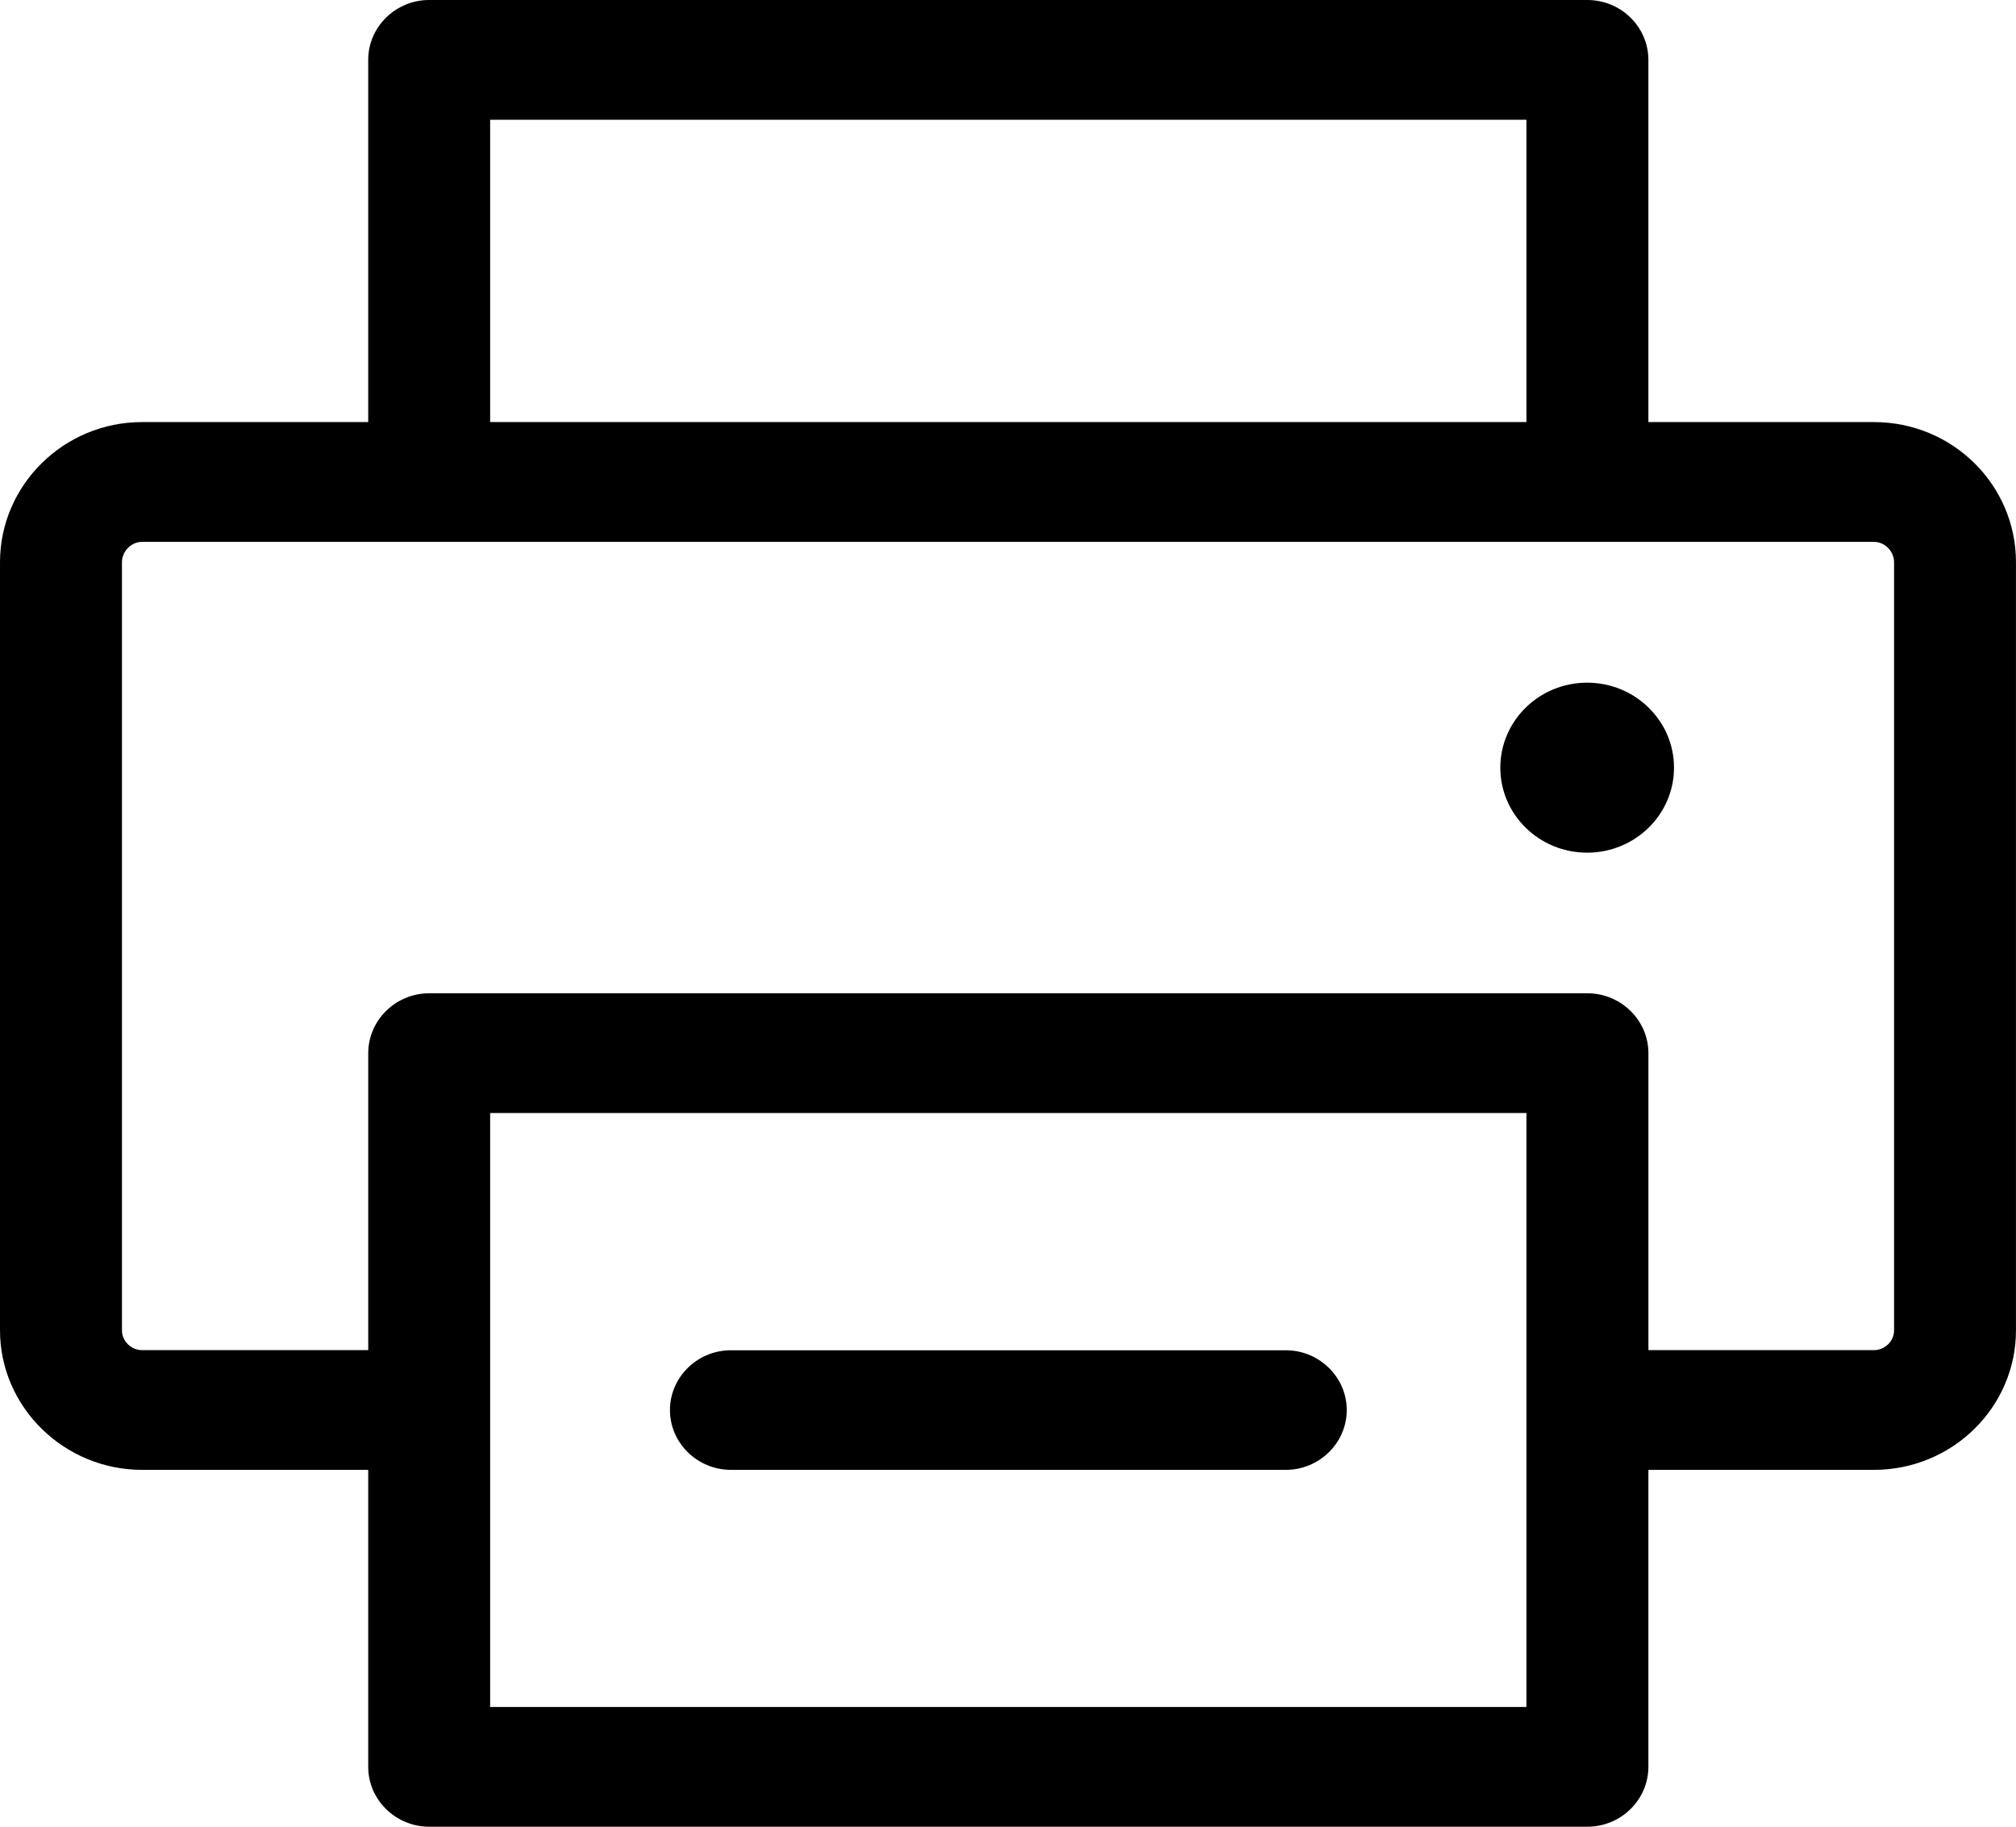
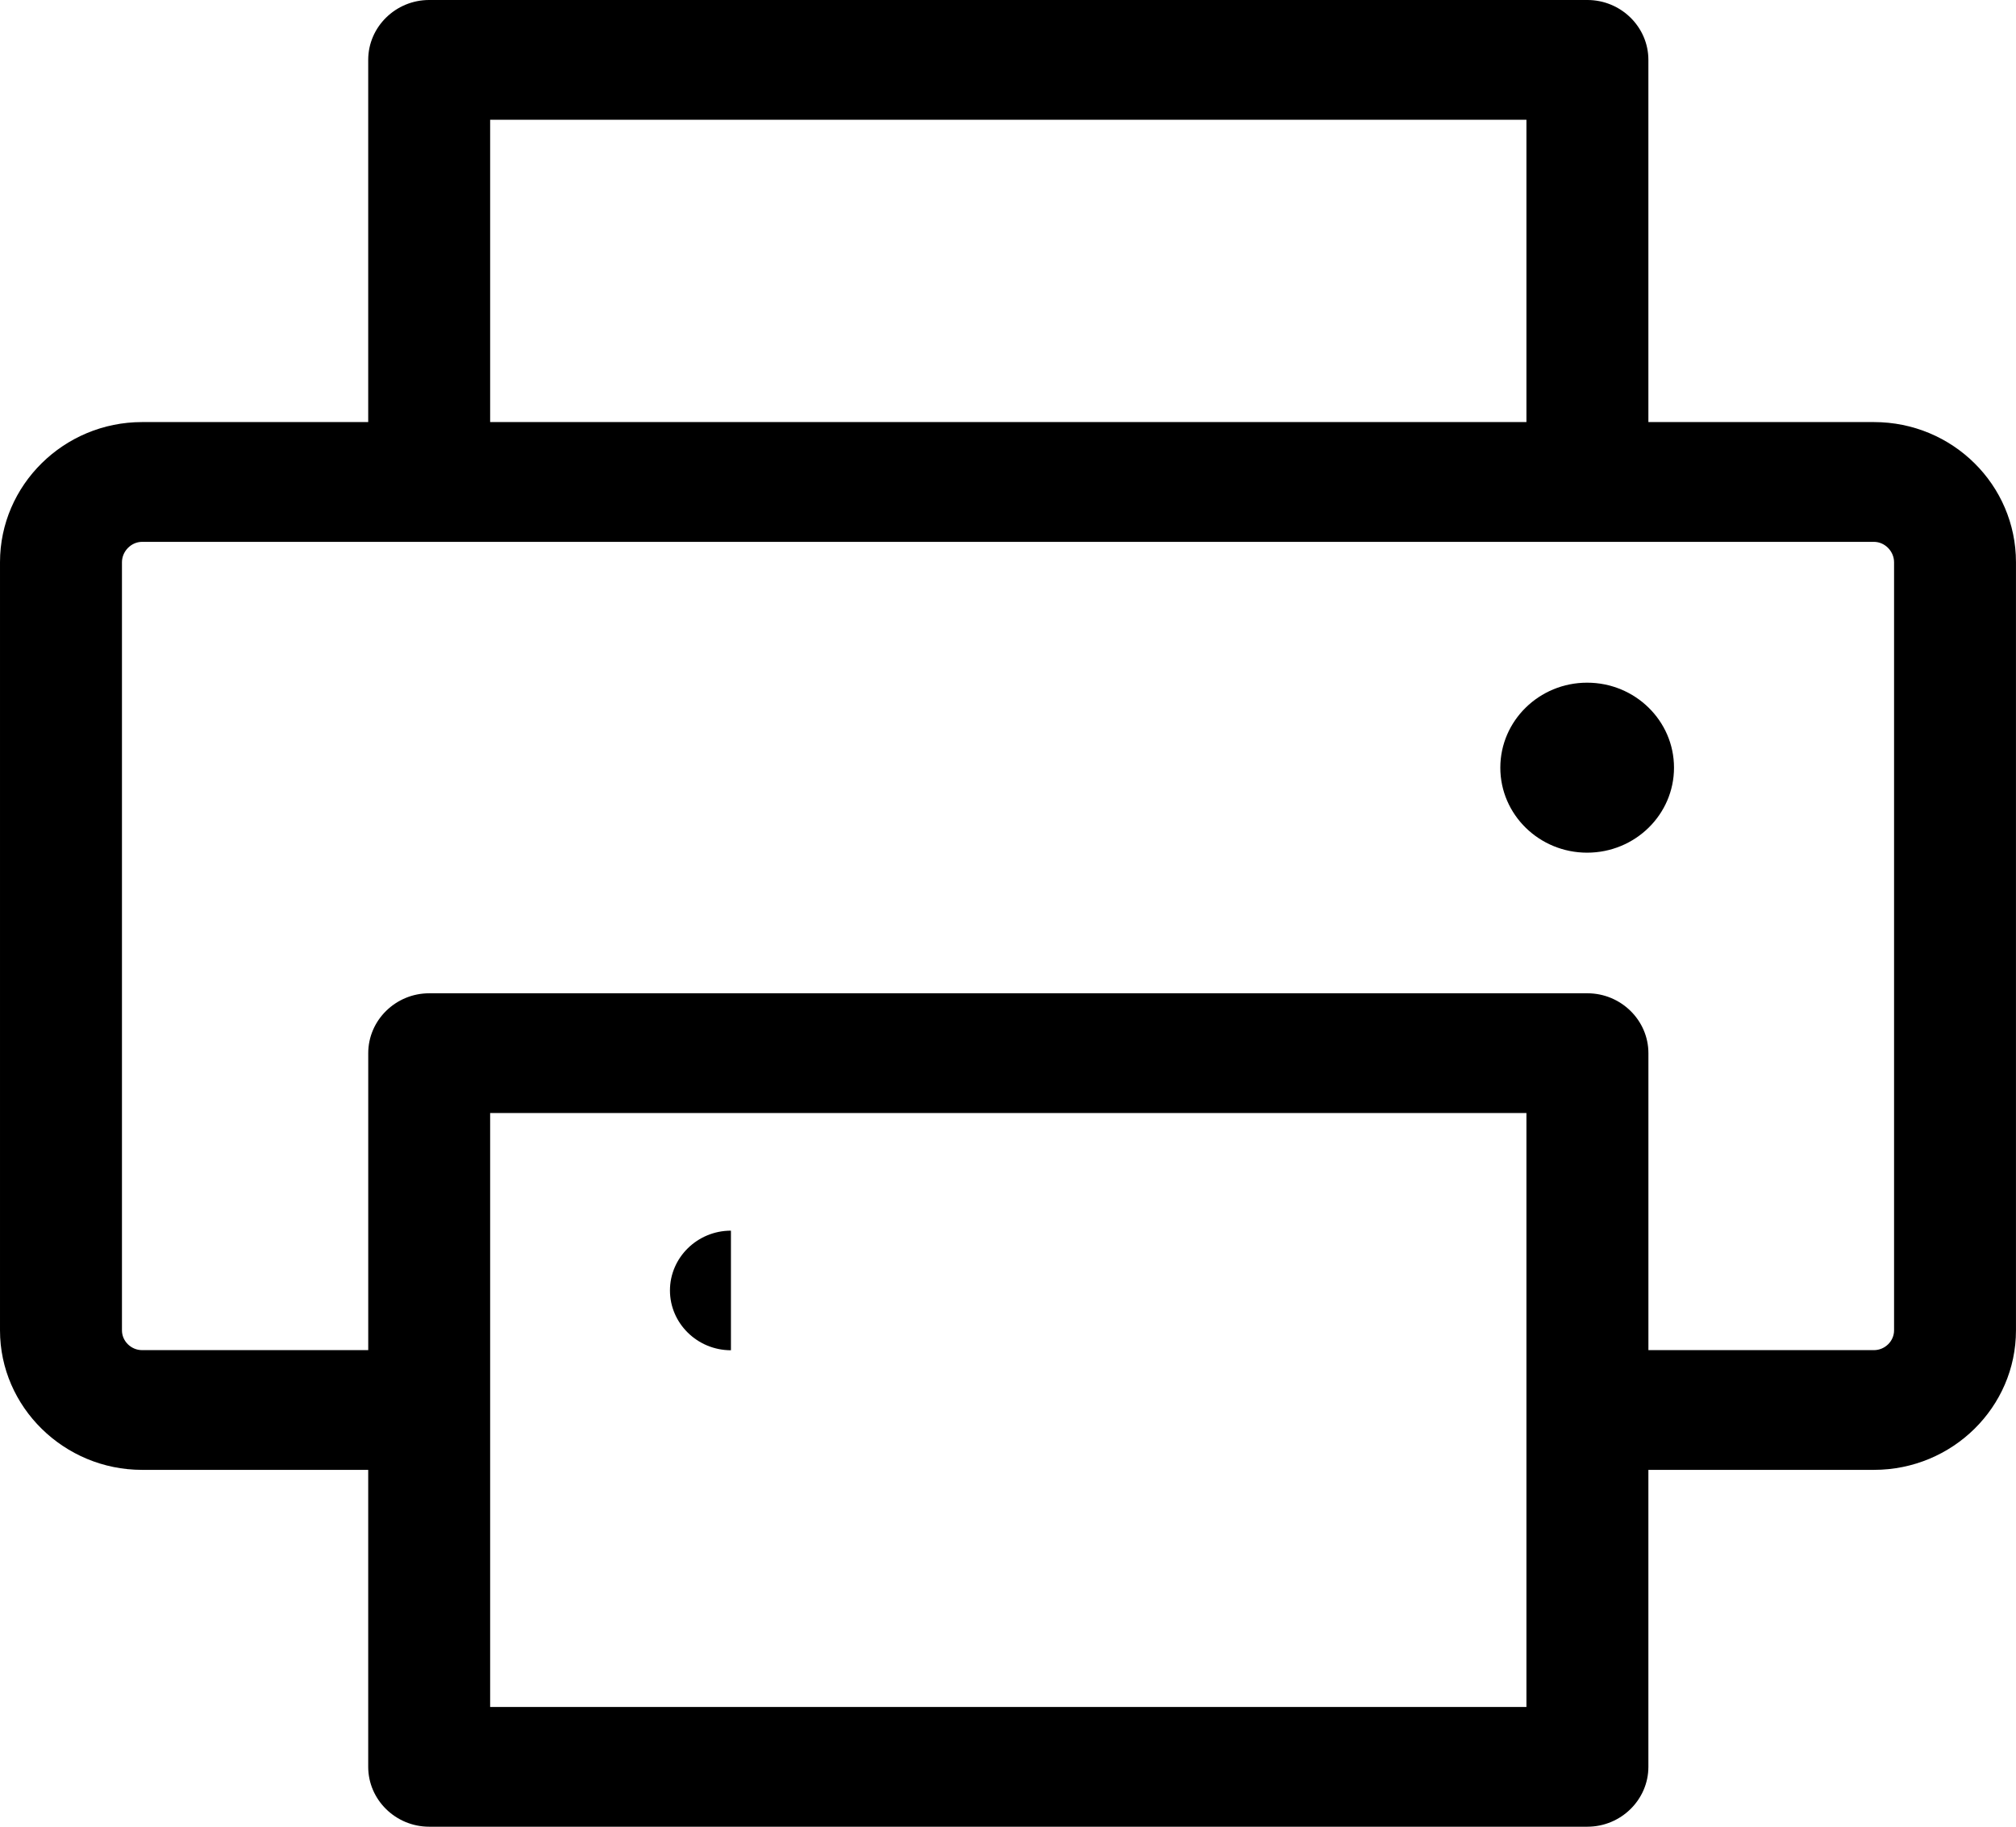
<svg xmlns="http://www.w3.org/2000/svg" xml:space="preserve" width="28.748mm" height="26.053mm" version="1.1" style="shape-rendering:geometricPrecision; text-rendering:geometricPrecision; image-rendering:optimizeQuality; fill-rule:evenodd; clip-rule:evenodd" viewBox="0 0 775.92 703.2">
  <defs>
    <style type="text/css">
   
    .fil0 {fill:black}
   
  </style>
  </defs>
  <g id="Layer_x0020_1">
-     <path class="fil0" d="M281.32 519.79l213.56 0c12.89,0 23.46,10.35 23.46,23.02 0,12.67 -10.57,23.02 -23.46,23.02l-213.56 0c-12.92,0 -23.47,-10.35 -23.47,-23.02 0,-12.67 10.55,-23.02 23.47,-23.02zm-92.68 -91.33l0 228.64 398.86 0 0 -228.64 -398.86 0zm422.22 -165.66c18.47,0 33.44,14.66 33.44,32.72 0,18.05 -14.97,32.72 -33.44,32.72 -18.46,0 -33.41,-14.67 -33.41,-32.72 0,-18.05 14.95,-32.72 33.41,-32.72zm-556.19 -54.21c-4.22,0 -7.74,3.67 -7.74,7.84l0 295.71c0,4.14 3.52,7.6 7.74,7.6l87.05 0 0 -114.31c0,-12.69 10.56,-23.06 23.46,-23.06l445.8 0c12.89,0 23.47,10.37 23.47,23.06l0 114.31 86.81 0c4.22,0 7.74,-3.46 7.74,-7.6l0 -295.71c0,-4.17 -3.52,-7.84 -7.74,-7.84l-110.28 0 -445.8 0 -110.5 0zm133.97 -162.49l0 116.38 398.86 0 0 -116.38 -398.86 0zm-23.47 -46.1l445.8 0c12.89,0 23.47,10.36 23.47,23.05l0 139.43 86.81 0c30.27,0 54.67,24.2 54.67,53.95l0 295.71c0,29.5 -24.41,53.69 -54.67,53.69l-86.81 0 0 114.32c0,12.68 -10.58,23.05 -23.47,23.05l-445.8 0c-12.89,0 -23.46,-10.36 -23.46,-23.05l0 -114.32 -87.05 0c-30.04,0 -54.67,-24.2 -54.67,-53.69l0 -295.71c0,-29.75 24.63,-53.95 54.67,-53.95l87.05 0 0 -139.43c0,-12.69 10.56,-23.05 23.46,-23.05z" />
+     <path class="fil0" d="M281.32 519.79l213.56 0l-213.56 0c-12.92,0 -23.47,-10.35 -23.47,-23.02 0,-12.67 10.55,-23.02 23.47,-23.02zm-92.68 -91.33l0 228.64 398.86 0 0 -228.64 -398.86 0zm422.22 -165.66c18.47,0 33.44,14.66 33.44,32.72 0,18.05 -14.97,32.72 -33.44,32.72 -18.46,0 -33.41,-14.67 -33.41,-32.72 0,-18.05 14.95,-32.72 33.41,-32.72zm-556.19 -54.21c-4.22,0 -7.74,3.67 -7.74,7.84l0 295.71c0,4.14 3.52,7.6 7.74,7.6l87.05 0 0 -114.31c0,-12.69 10.56,-23.06 23.46,-23.06l445.8 0c12.89,0 23.47,10.37 23.47,23.06l0 114.31 86.81 0c4.22,0 7.74,-3.46 7.74,-7.6l0 -295.71c0,-4.17 -3.52,-7.84 -7.74,-7.84l-110.28 0 -445.8 0 -110.5 0zm133.97 -162.49l0 116.38 398.86 0 0 -116.38 -398.86 0zm-23.47 -46.1l445.8 0c12.89,0 23.47,10.36 23.47,23.05l0 139.43 86.81 0c30.27,0 54.67,24.2 54.67,53.95l0 295.71c0,29.5 -24.41,53.69 -54.67,53.69l-86.81 0 0 114.32c0,12.68 -10.58,23.05 -23.47,23.05l-445.8 0c-12.89,0 -23.46,-10.36 -23.46,-23.05l0 -114.32 -87.05 0c-30.04,0 -54.67,-24.2 -54.67,-53.69l0 -295.71c0,-29.75 24.63,-53.95 54.67,-53.95l87.05 0 0 -139.43c0,-12.69 10.56,-23.05 23.46,-23.05z" />
  </g>
</svg>